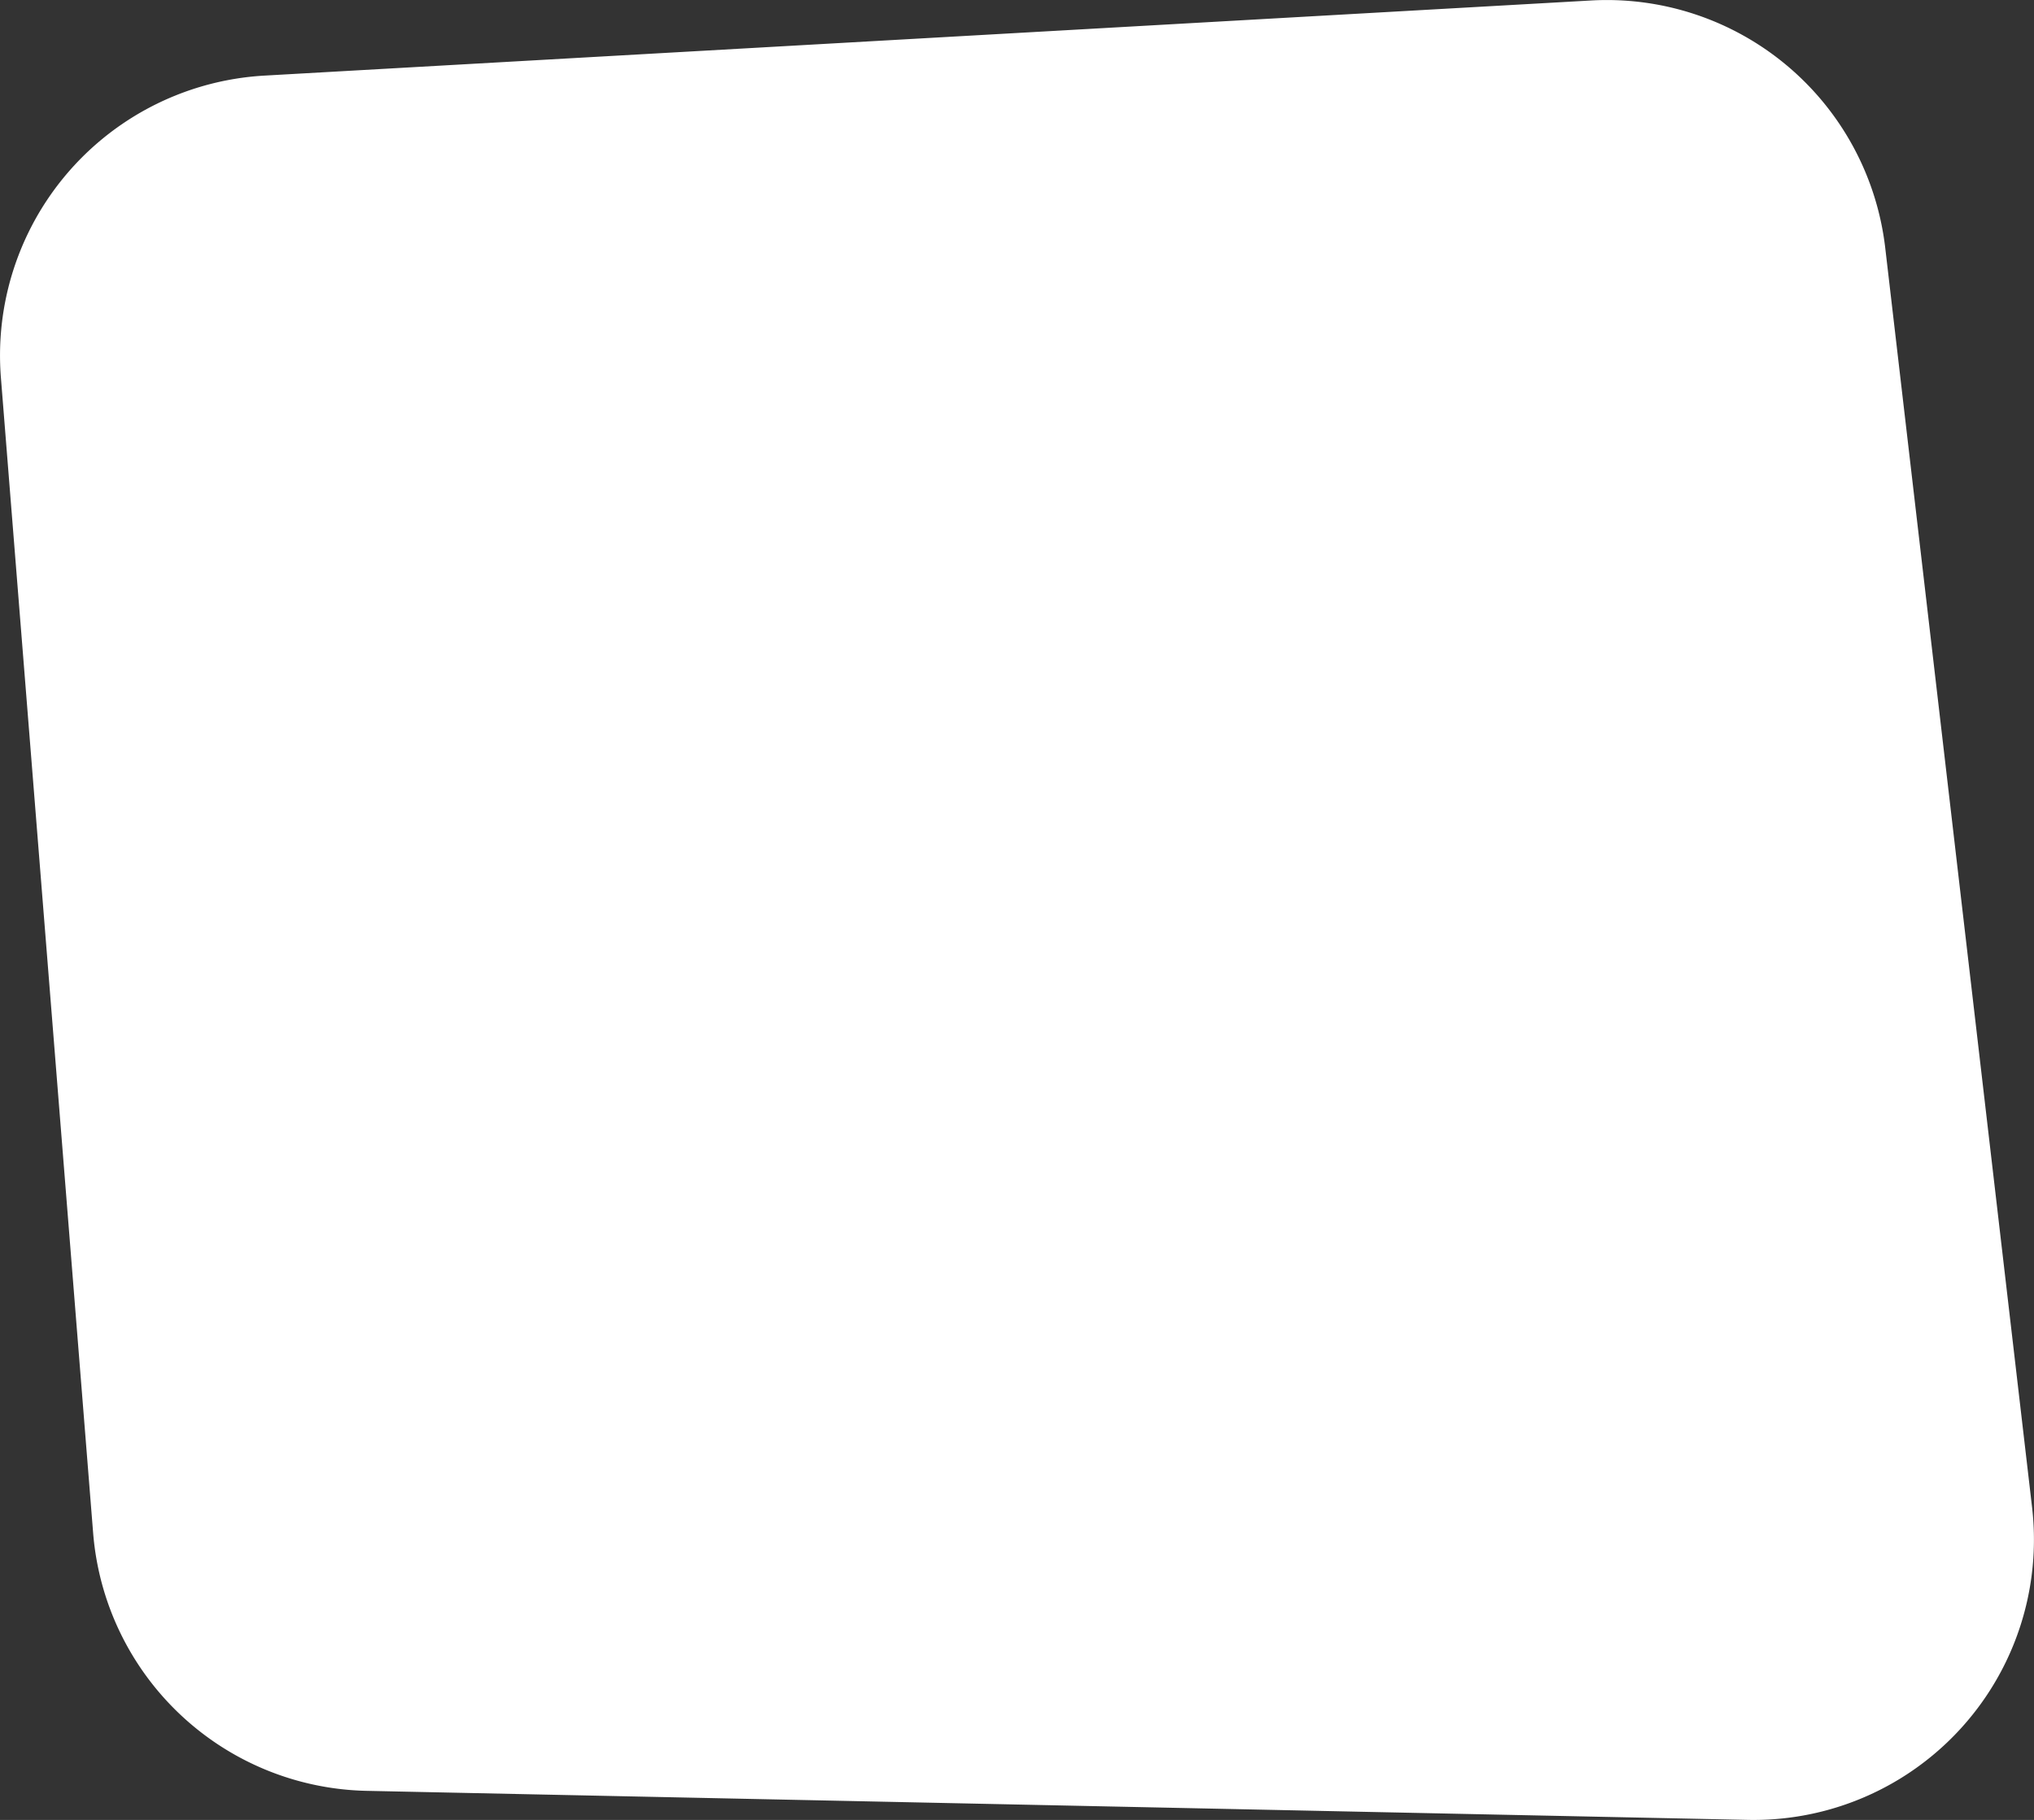
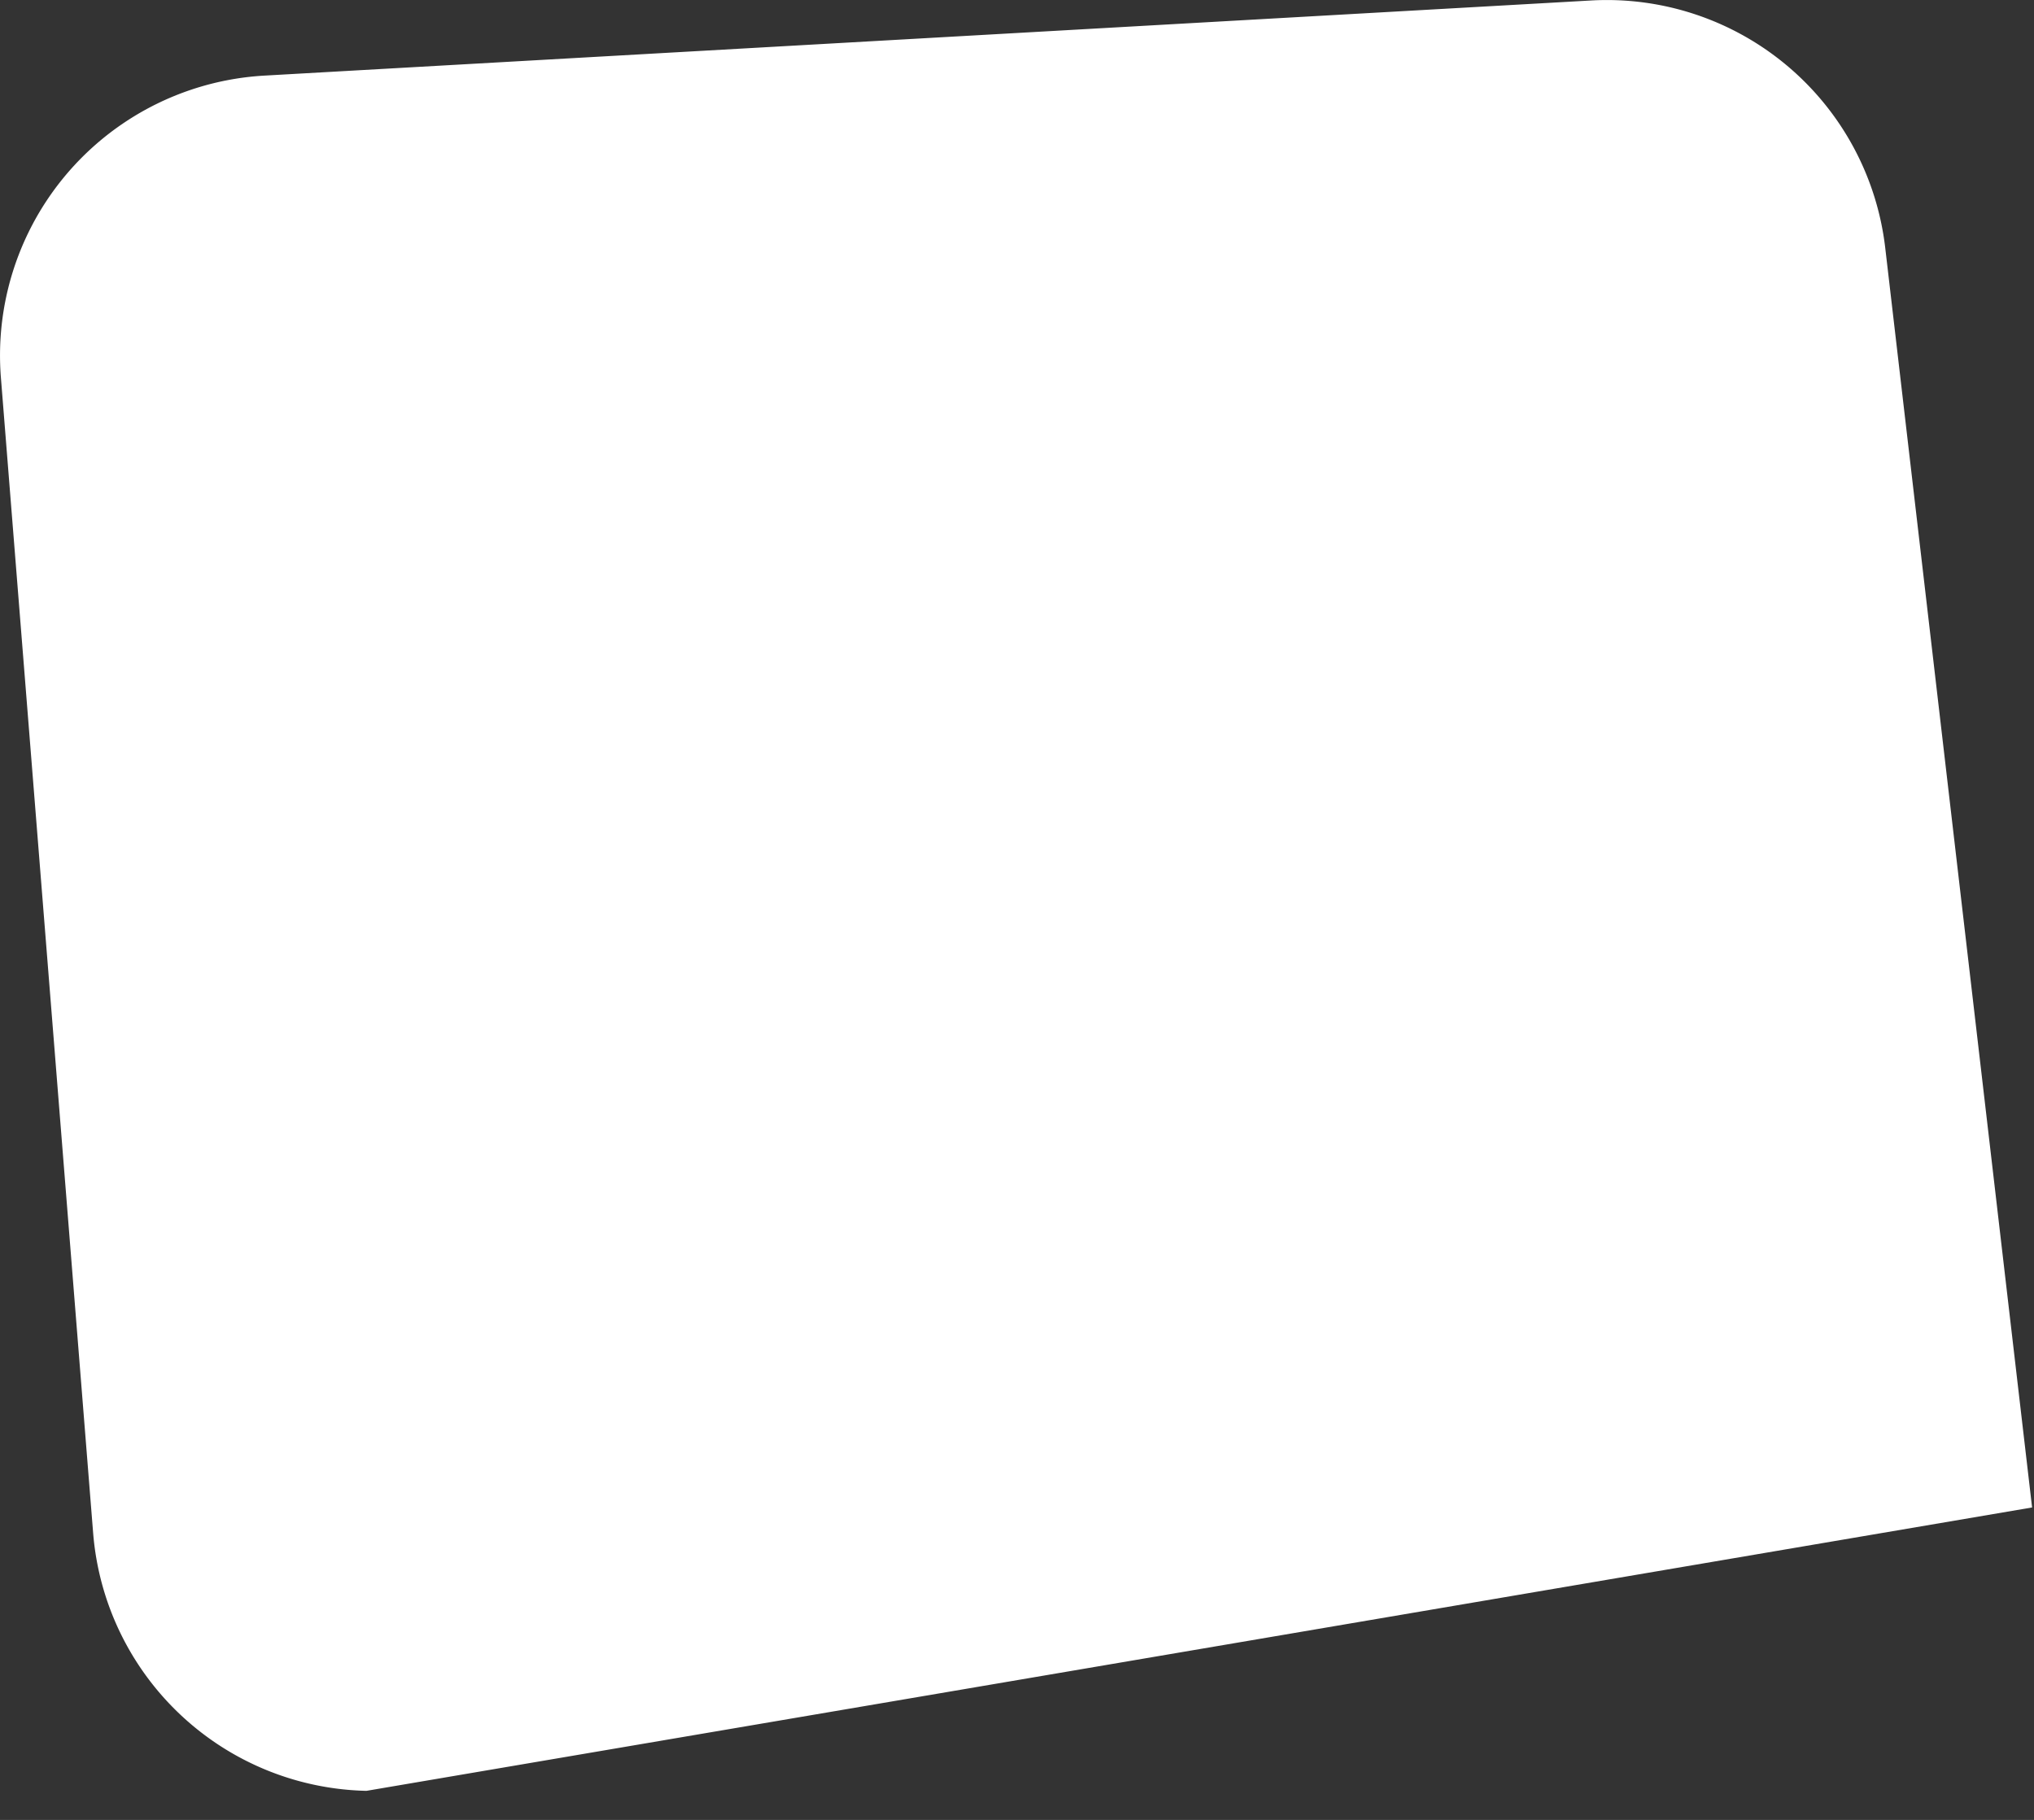
<svg xmlns="http://www.w3.org/2000/svg" viewBox="0 0 341.07 305.18">
  <rect x="0" y="0" width="341.07" height="305.18" fill="#333333" stroke="none" />
  <defs>
    <style>.cls-1{fill:#fff;}</style>
  </defs>
  <title>фон1</title>
  <g id="Слой_2" data-name="Слой 2">
    <g id="Слой_1-2" data-name="Слой 1">
-       <path class="cls-1" d="M44.31,12.68,266.81.08a47,47,0,0,1,49.31,41.45l24.63,211.25a47,47,0,0,1-47.64,52.39L61.45,300.3a47,47,0,0,1-45.83-43.22L.15,63.31A47,47,0,0,1,44.31,12.68Z" />
+       <path class="cls-1" d="M44.31,12.68,266.81.08a47,47,0,0,1,49.31,41.45l24.63,211.25L61.45,300.3a47,47,0,0,1-45.83-43.22L.15,63.31A47,47,0,0,1,44.31,12.68Z" />
    </g>
  </g>
</svg>